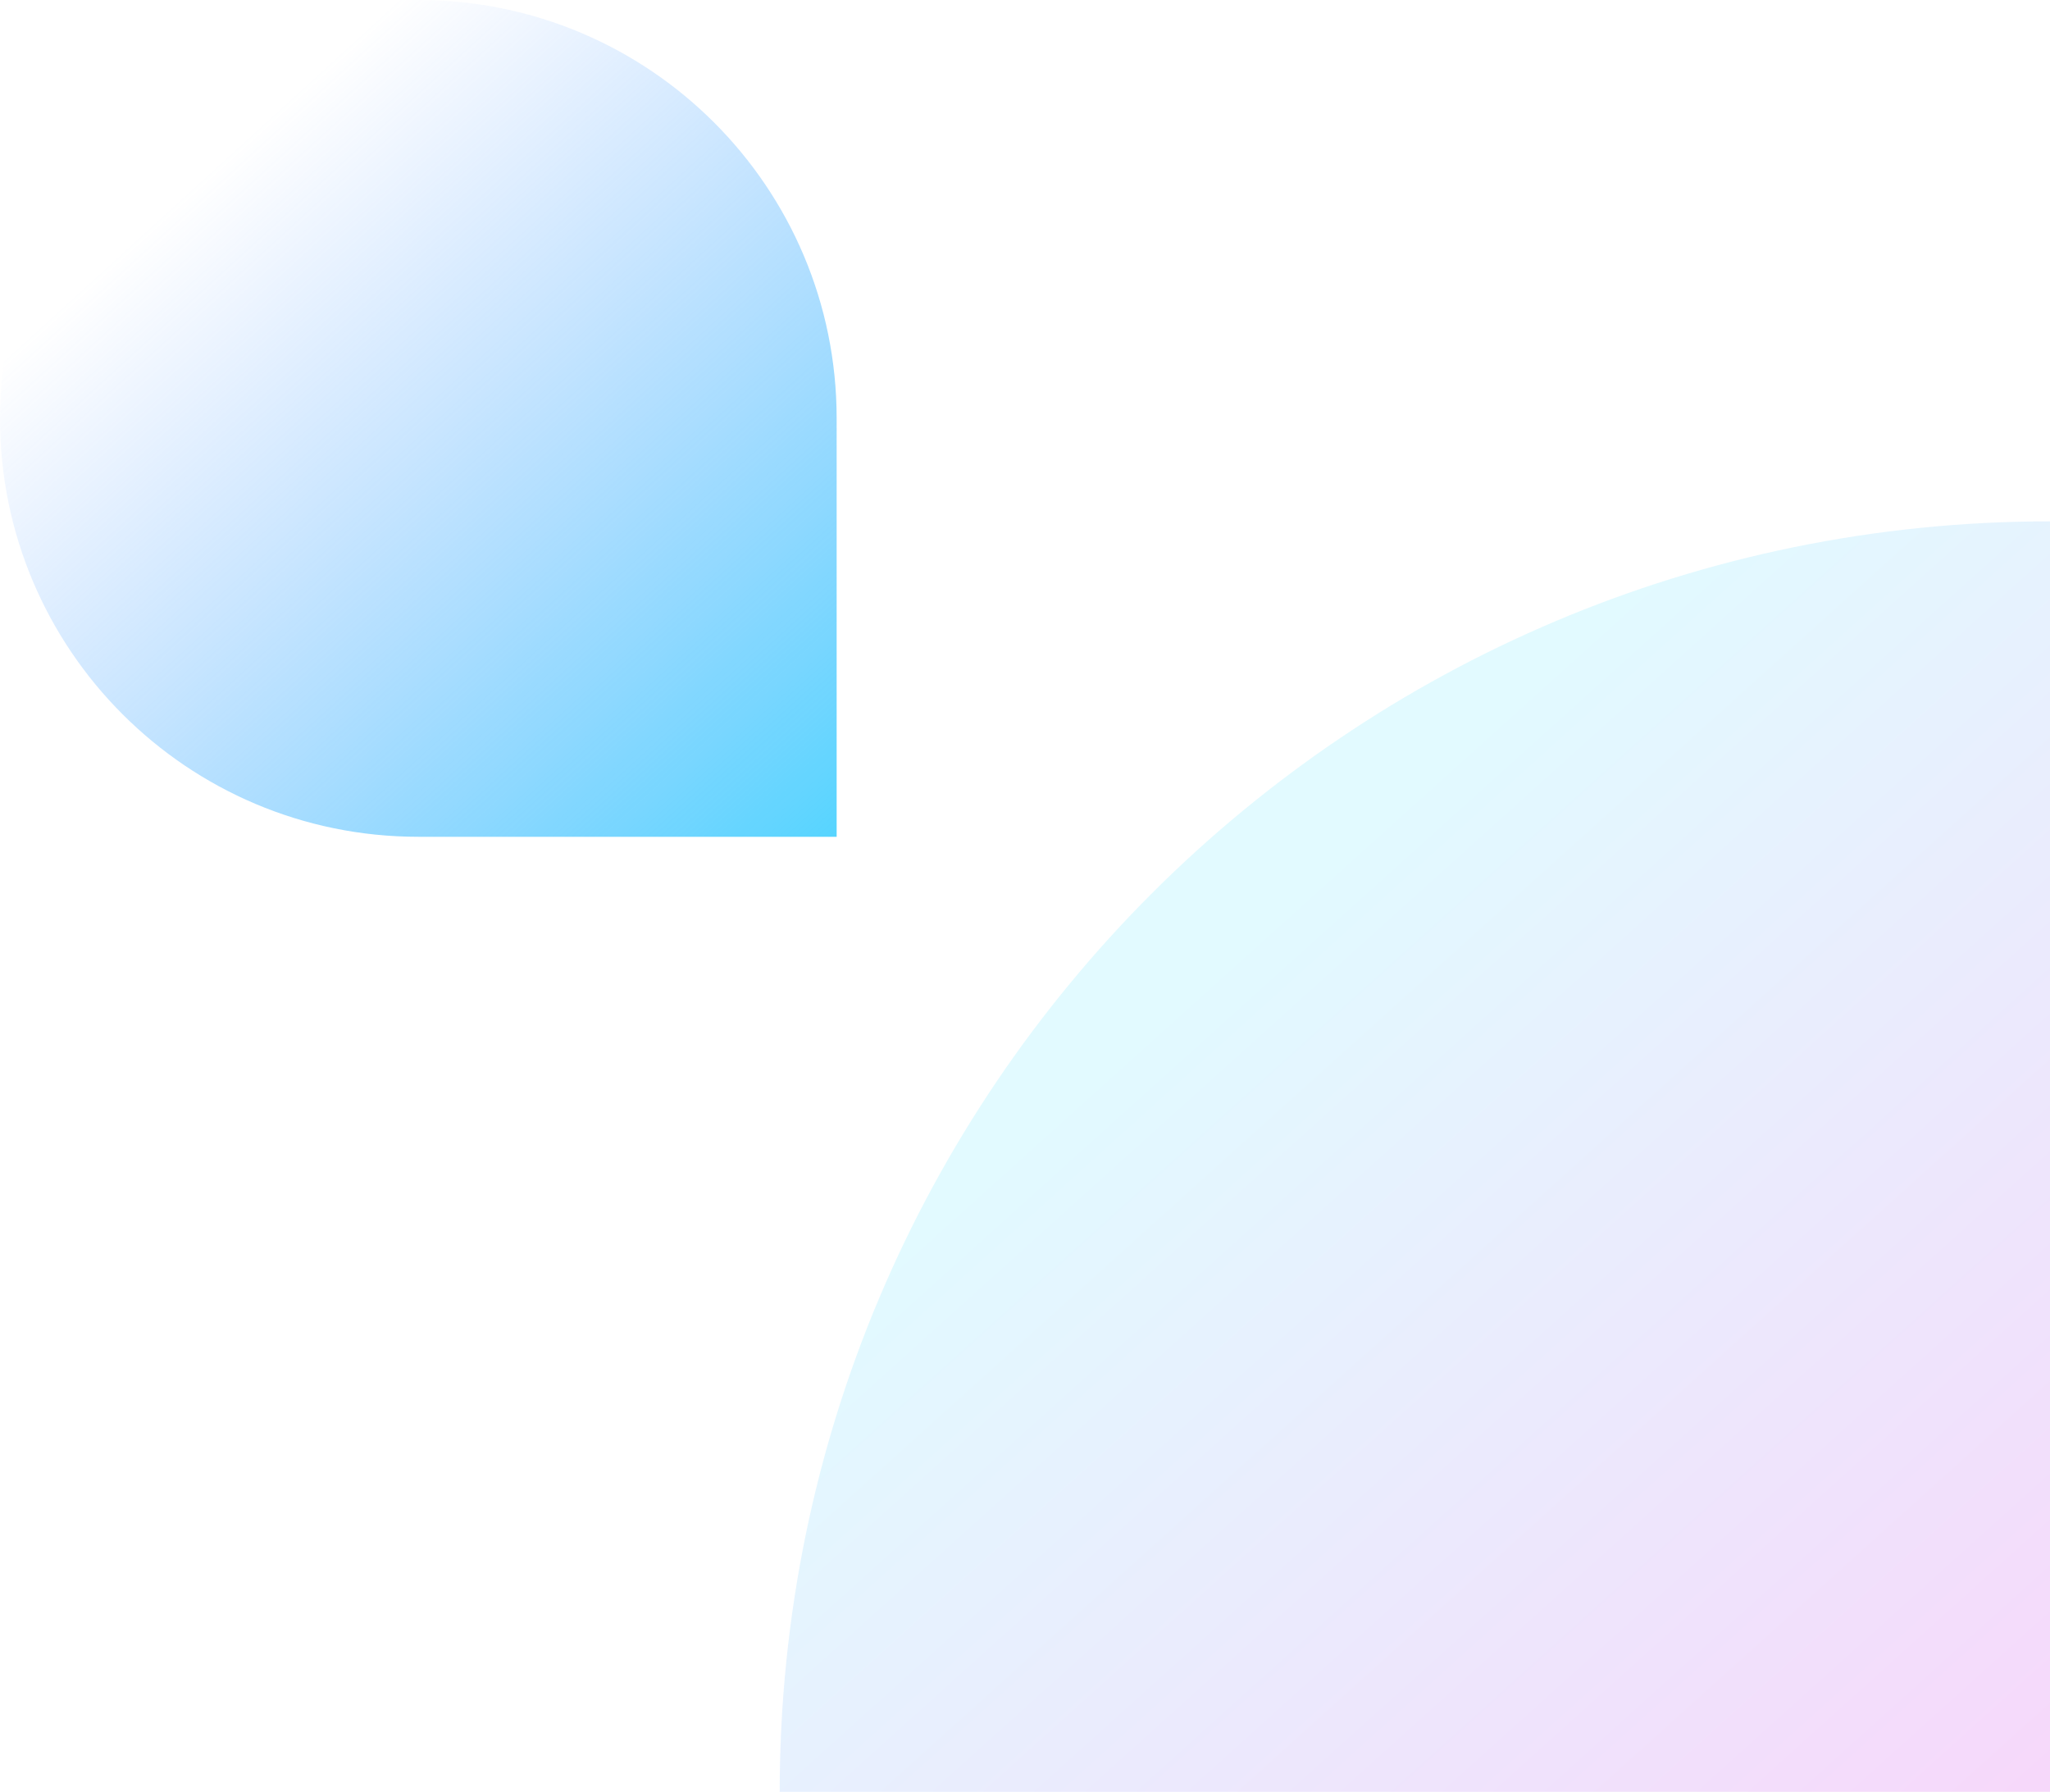
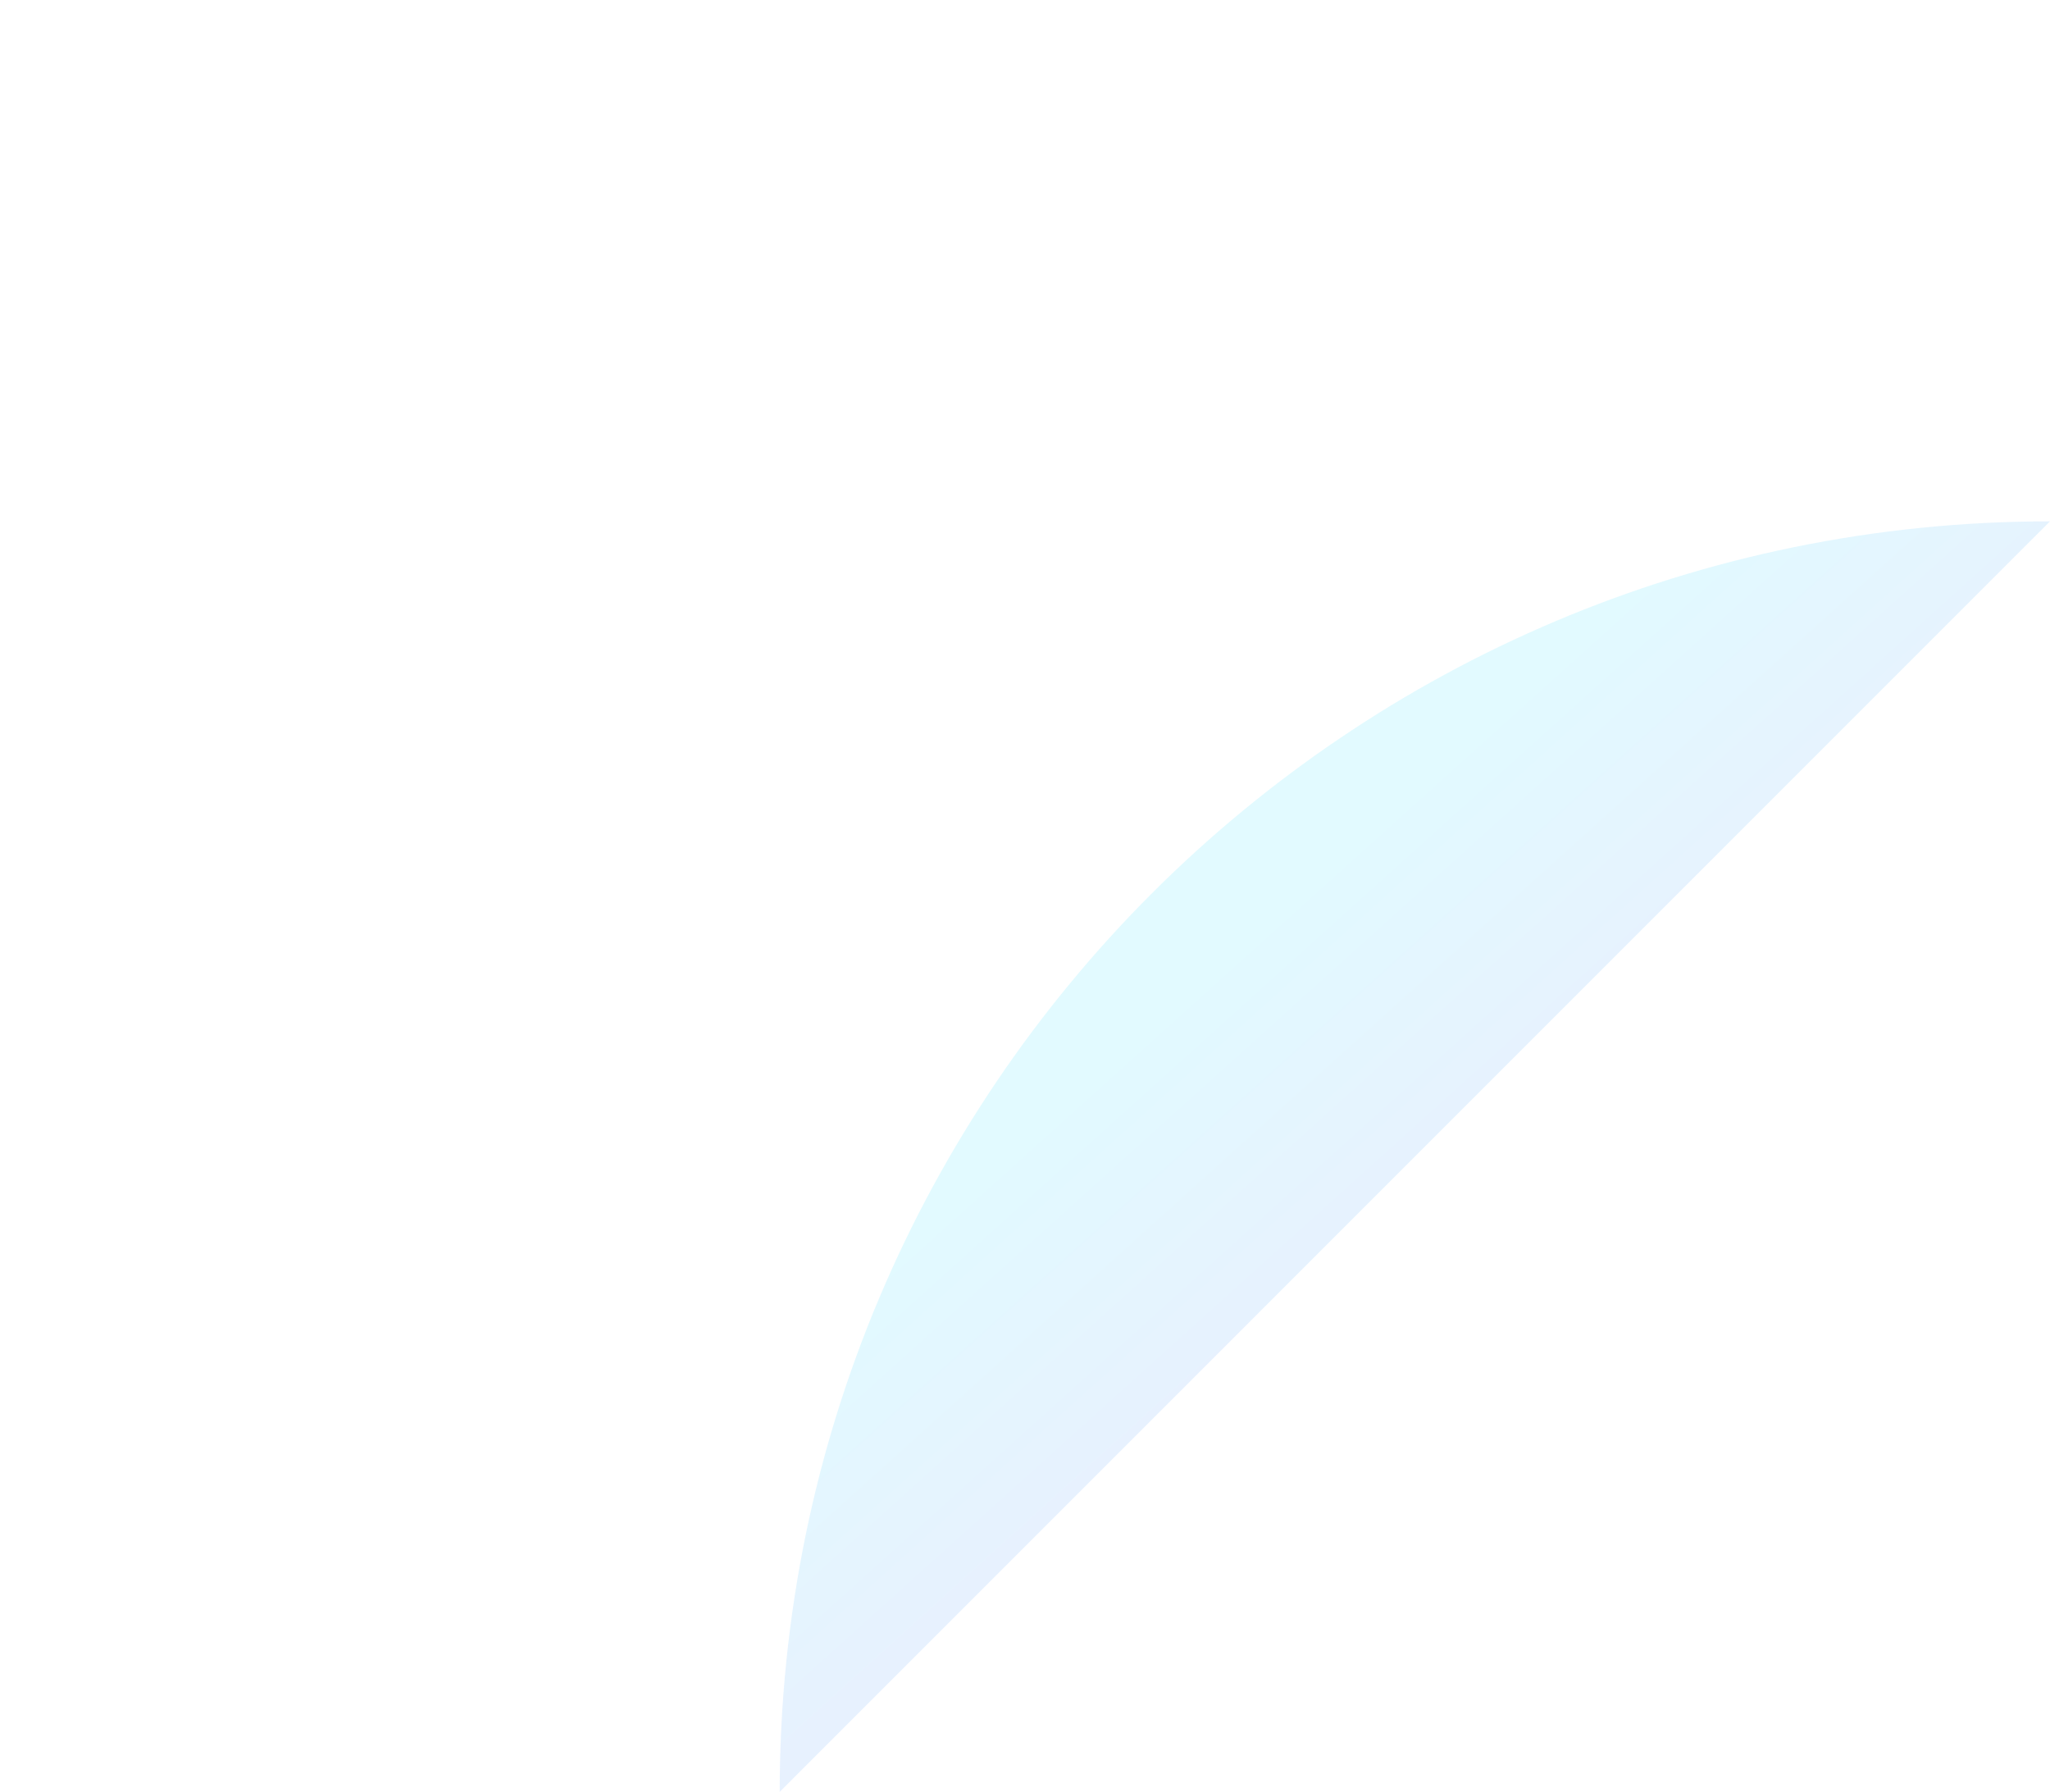
<svg xmlns="http://www.w3.org/2000/svg" width="468px" height="409px" viewBox="0 0 468 409" version="1.1">
  <title>Slice 1</title>
  <desc>Created with Sketch.</desc>
  <defs>
    <linearGradient x1="61.308%" y1="32%" x2="0%" y2="100%" id="linearGradient-1">
      <stop stop-color="#50DFFF" offset="0%" />
      <stop stop-color="#CC14E2" offset="100%" />
    </linearGradient>
    <linearGradient x1="29.203%" y1="16.862%" x2="115.892%" y2="111.918%" id="linearGradient-2">
      <stop stop-color="#649CFF" stop-opacity="0" offset="0%" />
      <stop stop-color="#30D6FF" offset="100%" />
    </linearGradient>
  </defs>
  <g id="Page-1" stroke="none" stroke-width="1" fill="none" fill-rule="evenodd">
-     <path d="M468,409 C468,248.837 338.163,119 178,119 L178,409 L468,409 Z" id="Oval-69" fill="url(#linearGradient-1)" opacity="0.169" transform="translate(323, 264) scale(-1, 1) translate(-323, -264) " />
-     <path d="M191,95.5 L191,191 L95.5,191 C42.757,191 0,148.243 0,95.5 C0,42.757 42.757,0 95.5,0 C148.243,0 191,42.757 191,95.5 Z" id="Oval-70" fill="url(#linearGradient-2)" fill-rule="nonzero" />
+     <path d="M468,409 C468,248.837 338.163,119 178,119 L468,409 Z" id="Oval-69" fill="url(#linearGradient-1)" opacity="0.169" transform="translate(323, 264) scale(-1, 1) translate(-323, -264) " />
  </g>
</svg>